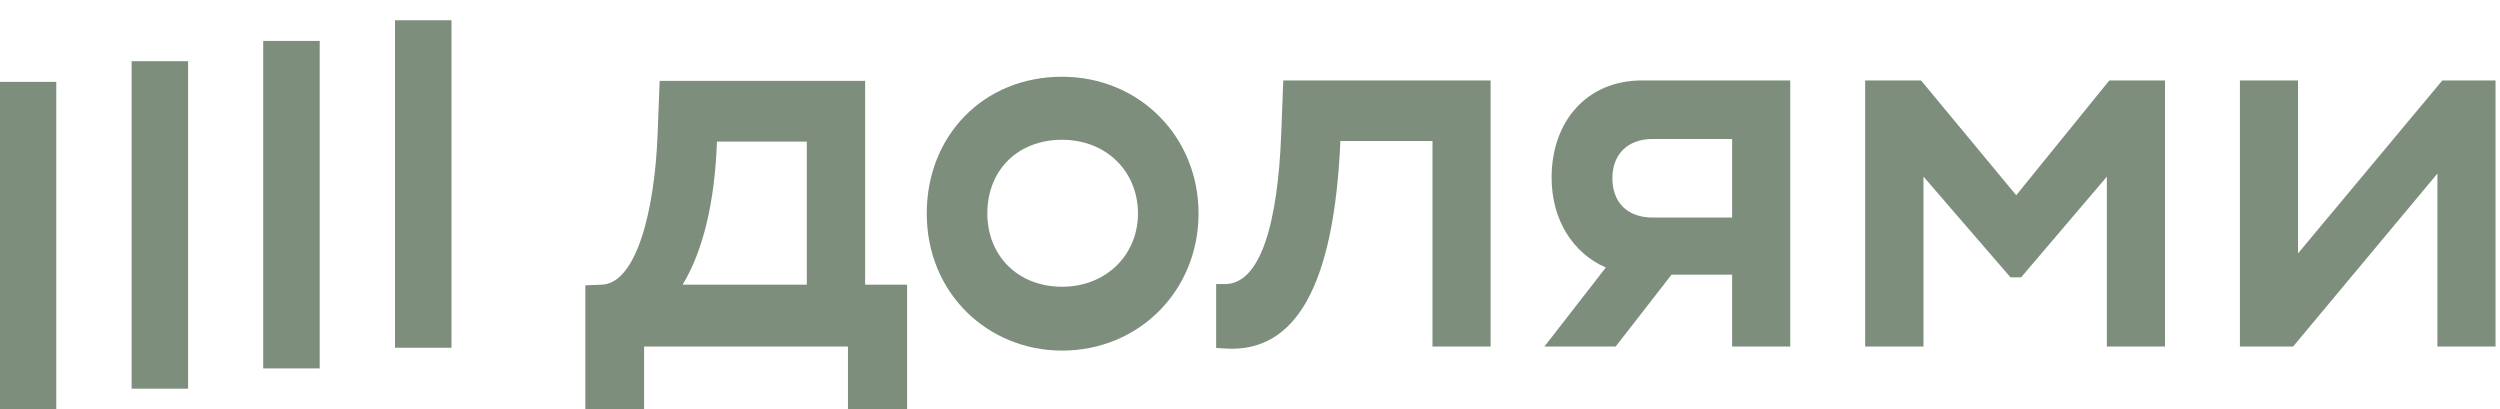
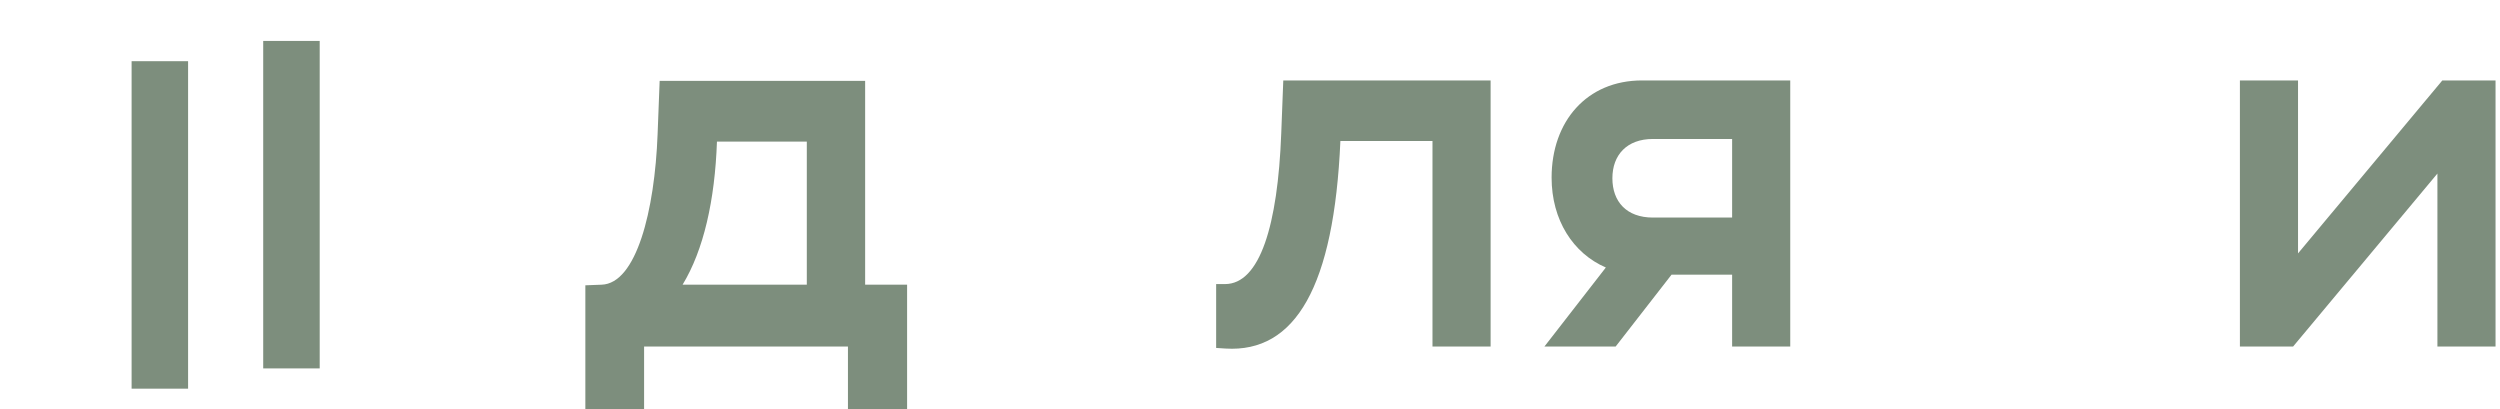
<svg xmlns="http://www.w3.org/2000/svg" width="122.148" height="20" viewBox="0 0 122.148 20" fill="none">
  <desc>
			Created with Pixso.
	</desc>
  <defs>
    <clipPath id="clip451_19840">
      <rect id="dolyame_black 1" width="122.148" height="20" fill="white" fill-opacity="0" />
    </clipPath>
  </defs>
  <rect id="dolyame_black 1" width="122.148" height="20" fill="#FFFFFF" fill-opacity="0" />
  <g clip-path="url(#clip451_19840)">
-     <path id="Vector" d="M98.51 9.54L93.86 3.93L91.13 3.93L91.13 16.93L93.98 16.93L93.98 8.63L98.23 13.55L98.75 13.55L102.94 8.63L102.94 16.93L105.78 16.93L105.78 3.93L103.06 3.93L98.51 9.54Z" fill="#7D8E7D" fill-opacity="1" fill-rule="nonzero" />
    <path id="Vector" d="M119.33 3.93L112.28 12.38L112.28 3.93L109.44 3.93L109.44 16.93L112.04 16.93L119.09 8.48L119.09 16.93L121.93 16.93L121.93 3.93L119.33 3.93Z" fill="#7D8E7D" fill-opacity="1" fill-rule="nonzero" />
    <path id="Vector" d="M75.81 8.68C75.81 10.75 76.86 12.38 78.46 13.07L75.46 16.93L78.94 16.93L81.67 13.42L84.63 13.42L84.63 16.93L87.47 16.93L87.47 3.93L80.23 3.93C77.53 3.93 75.81 5.93 75.81 8.68L75.81 8.68ZM84.63 6.79L84.63 10.63L80.76 10.63C79.47 10.63 78.78 9.85 78.78 8.71C78.78 7.57 79.49 6.79 80.76 6.79L84.63 6.79Z" fill="#7D8E7D" fill-opacity="1" fill-rule="nonzero" />
    <path id="Vector" d="M62.6 6.53C62.43 11 61.56 13.88 59.85 13.88L59.42 13.88L59.42 17L59.88 17.03C63.3 17.24 65.18 13.99 65.49 6.89L69.99 6.89L69.99 16.93L72.83 16.93L72.83 3.93L62.7 3.93L62.6 6.53L62.6 6.53Z" fill="#7D8E7D" fill-opacity="1" fill-rule="nonzero" />
-     <path id="Vector" d="M51.89 3.75C48.05 3.75 45.28 6.63 45.28 10.43C45.28 14.35 48.29 17.13 51.89 17.13C55.65 17.13 58.56 14.2 58.56 10.43C58.56 6.66 55.65 3.75 51.89 3.75ZM51.89 14.01C49.72 14.01 48.24 12.48 48.24 10.43C48.24 8.32 49.72 6.83 51.89 6.83C54.07 6.83 55.6 8.39 55.6 10.43C55.6 12.46 54.04 14.01 51.89 14.01Z" fill="#7D8E7D" fill-opacity="1" fill-rule="nonzero" />
    <path id="Vector" d="M42.27 3.95L32.23 3.95L32.13 6.55C31.99 10.3 31.09 13.86 29.39 13.91L28.6 13.94L28.6 19.99L31.47 19.99L31.47 16.93L41.43 16.93L41.43 19.99L44.32 19.99L44.32 13.91L42.27 13.91L42.27 3.95ZM39.42 13.91L33.35 13.91C34.38 12.22 34.93 9.78 35.03 6.92L39.42 6.92L39.42 13.91Z" fill="#7D8E7D" fill-opacity="1" fill-rule="nonzero" />
-     <path id="Vector" d="M22.06 0.99L19.3 0.99L19.3 16.99L22.06 16.99L22.06 0.99Z" fill="#7D8E7D" fill-opacity="1" fill-rule="nonzero" />
    <path id="Vector" d="M15.62 2L12.86 2L12.86 18L15.62 18L15.62 2Z" fill="#7D8E7D" fill-opacity="1" fill-rule="nonzero" />
    <path id="Vector" d="M9.19 2.99L6.43 2.99L6.43 18.99L9.19 18.99L9.19 2.99Z" fill="#7D8E7D" fill-opacity="1" fill-rule="nonzero" />
-     <path id="Vector" d="M2.75 4L0 4L0 20L2.75 20L2.75 4Z" fill="#7D8E7D" fill-opacity="1" fill-rule="nonzero" />
  </g>
</svg>